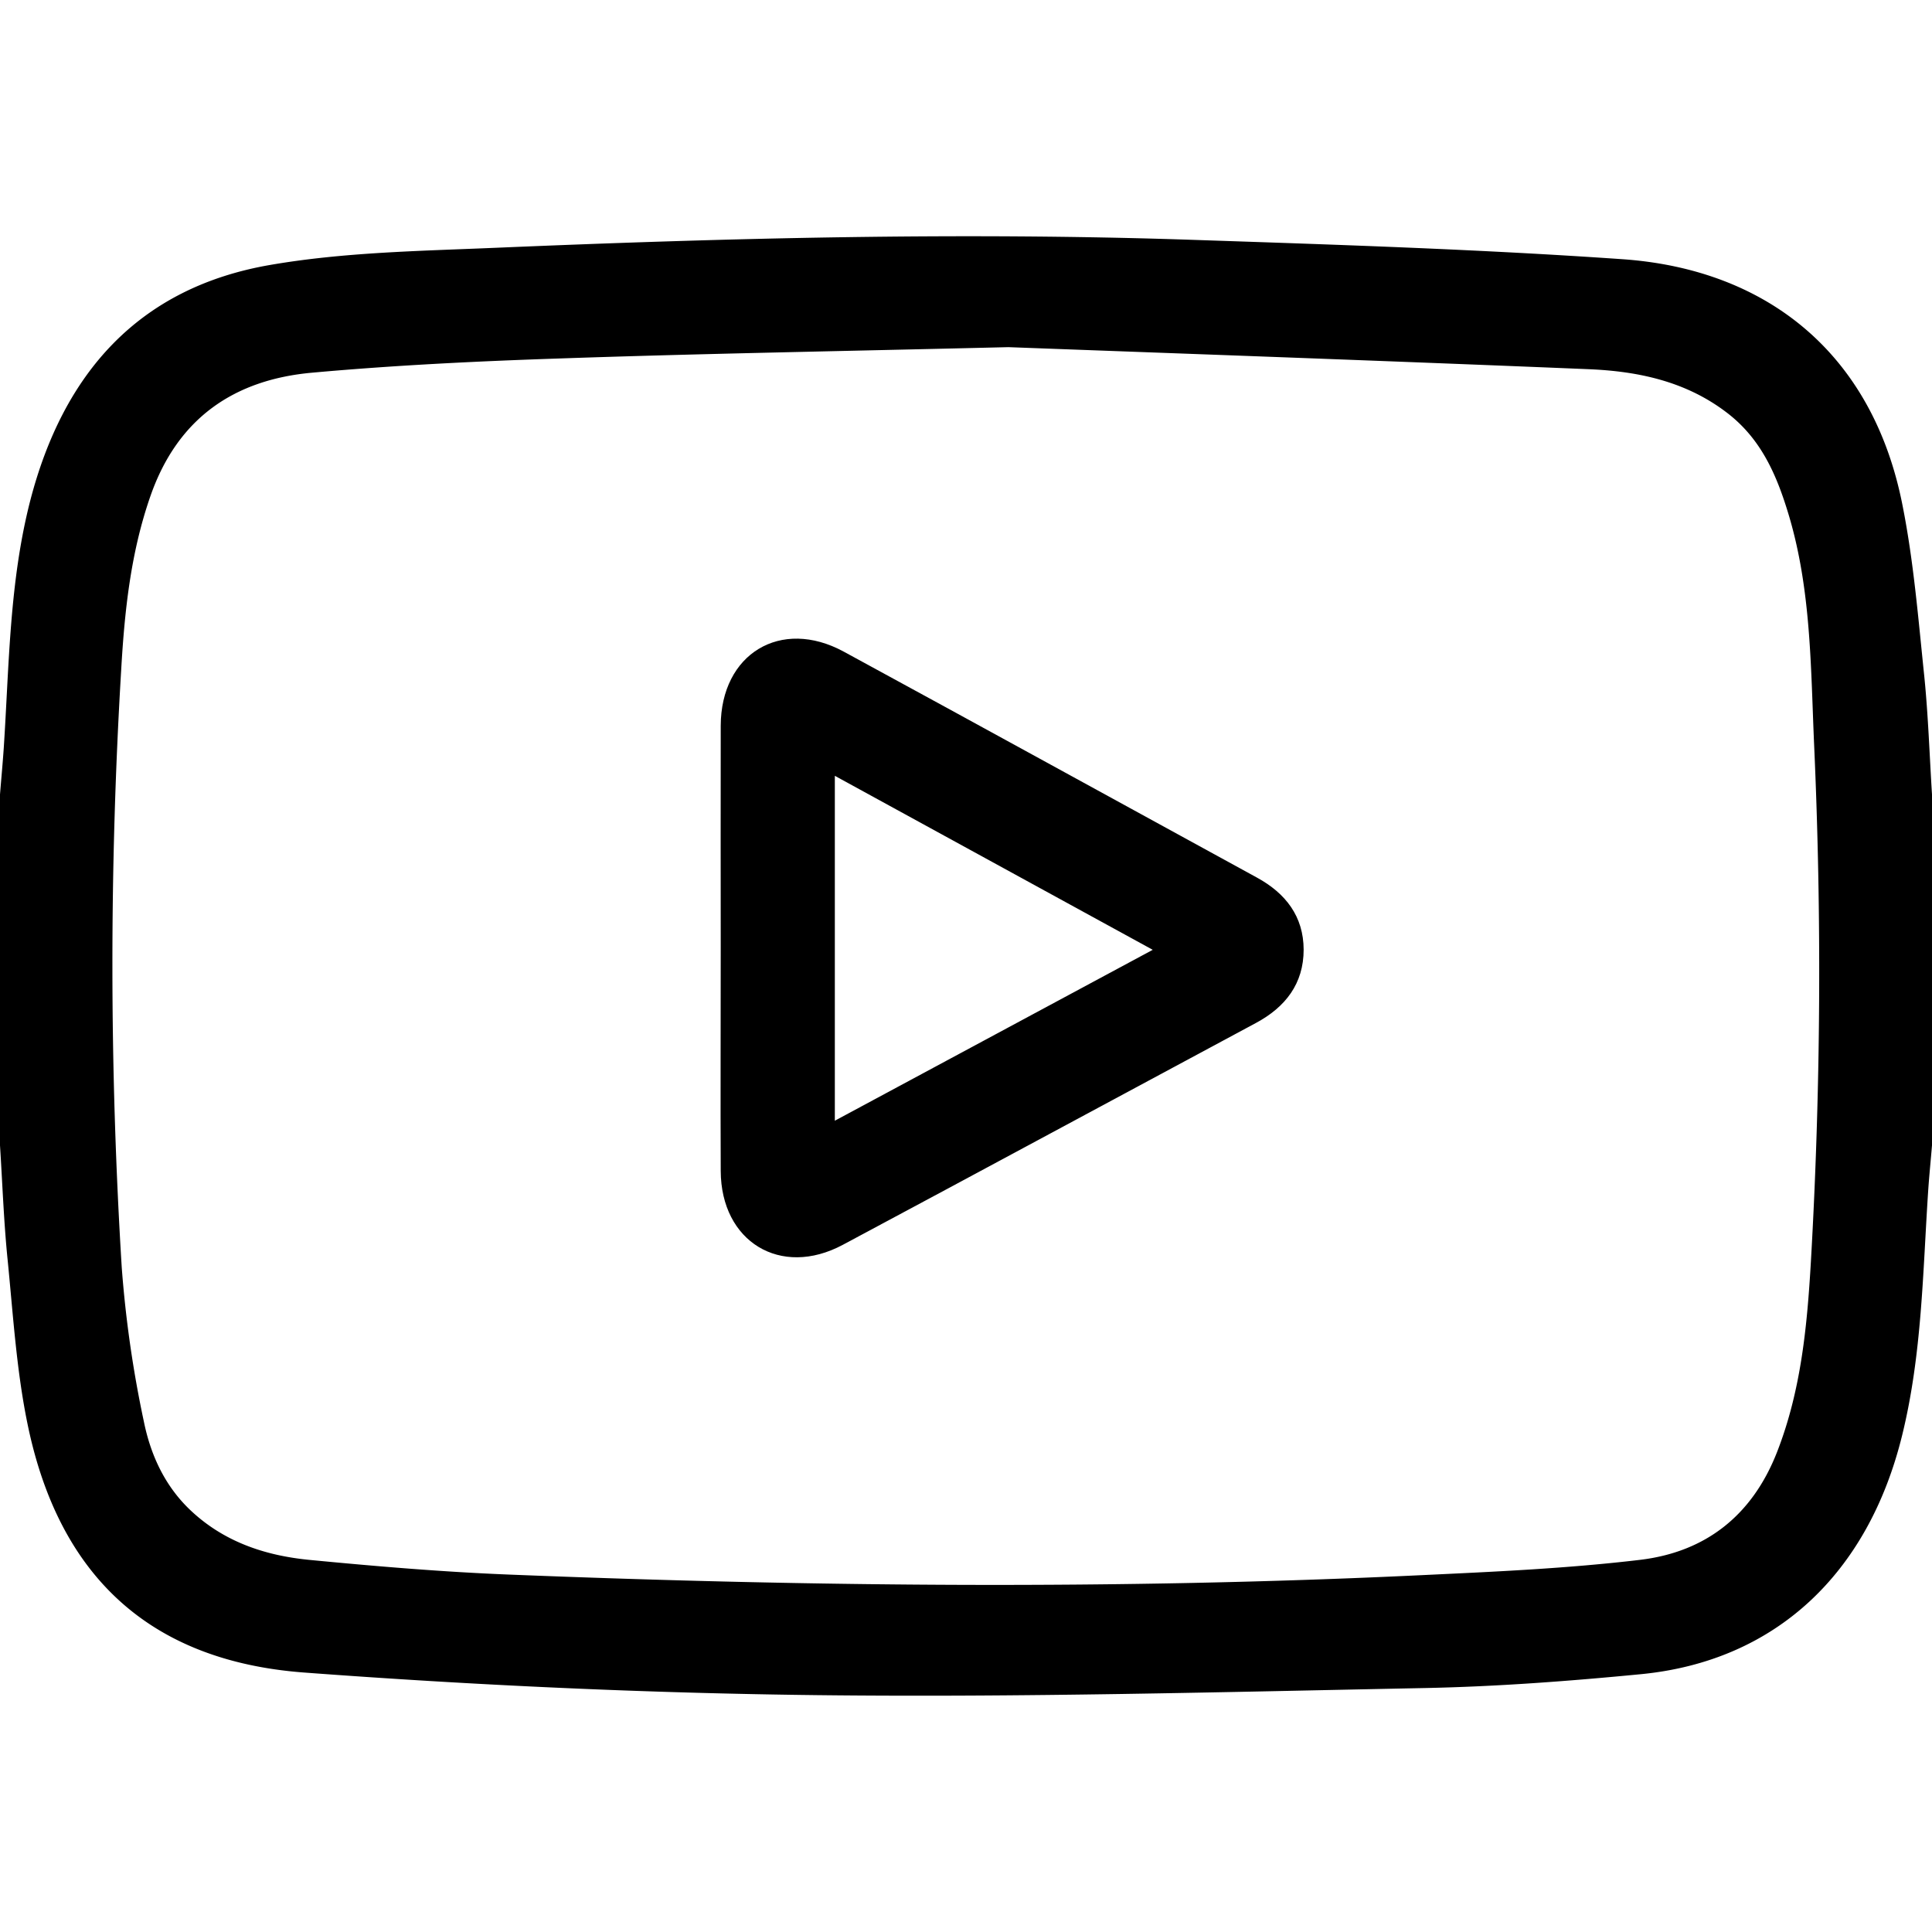
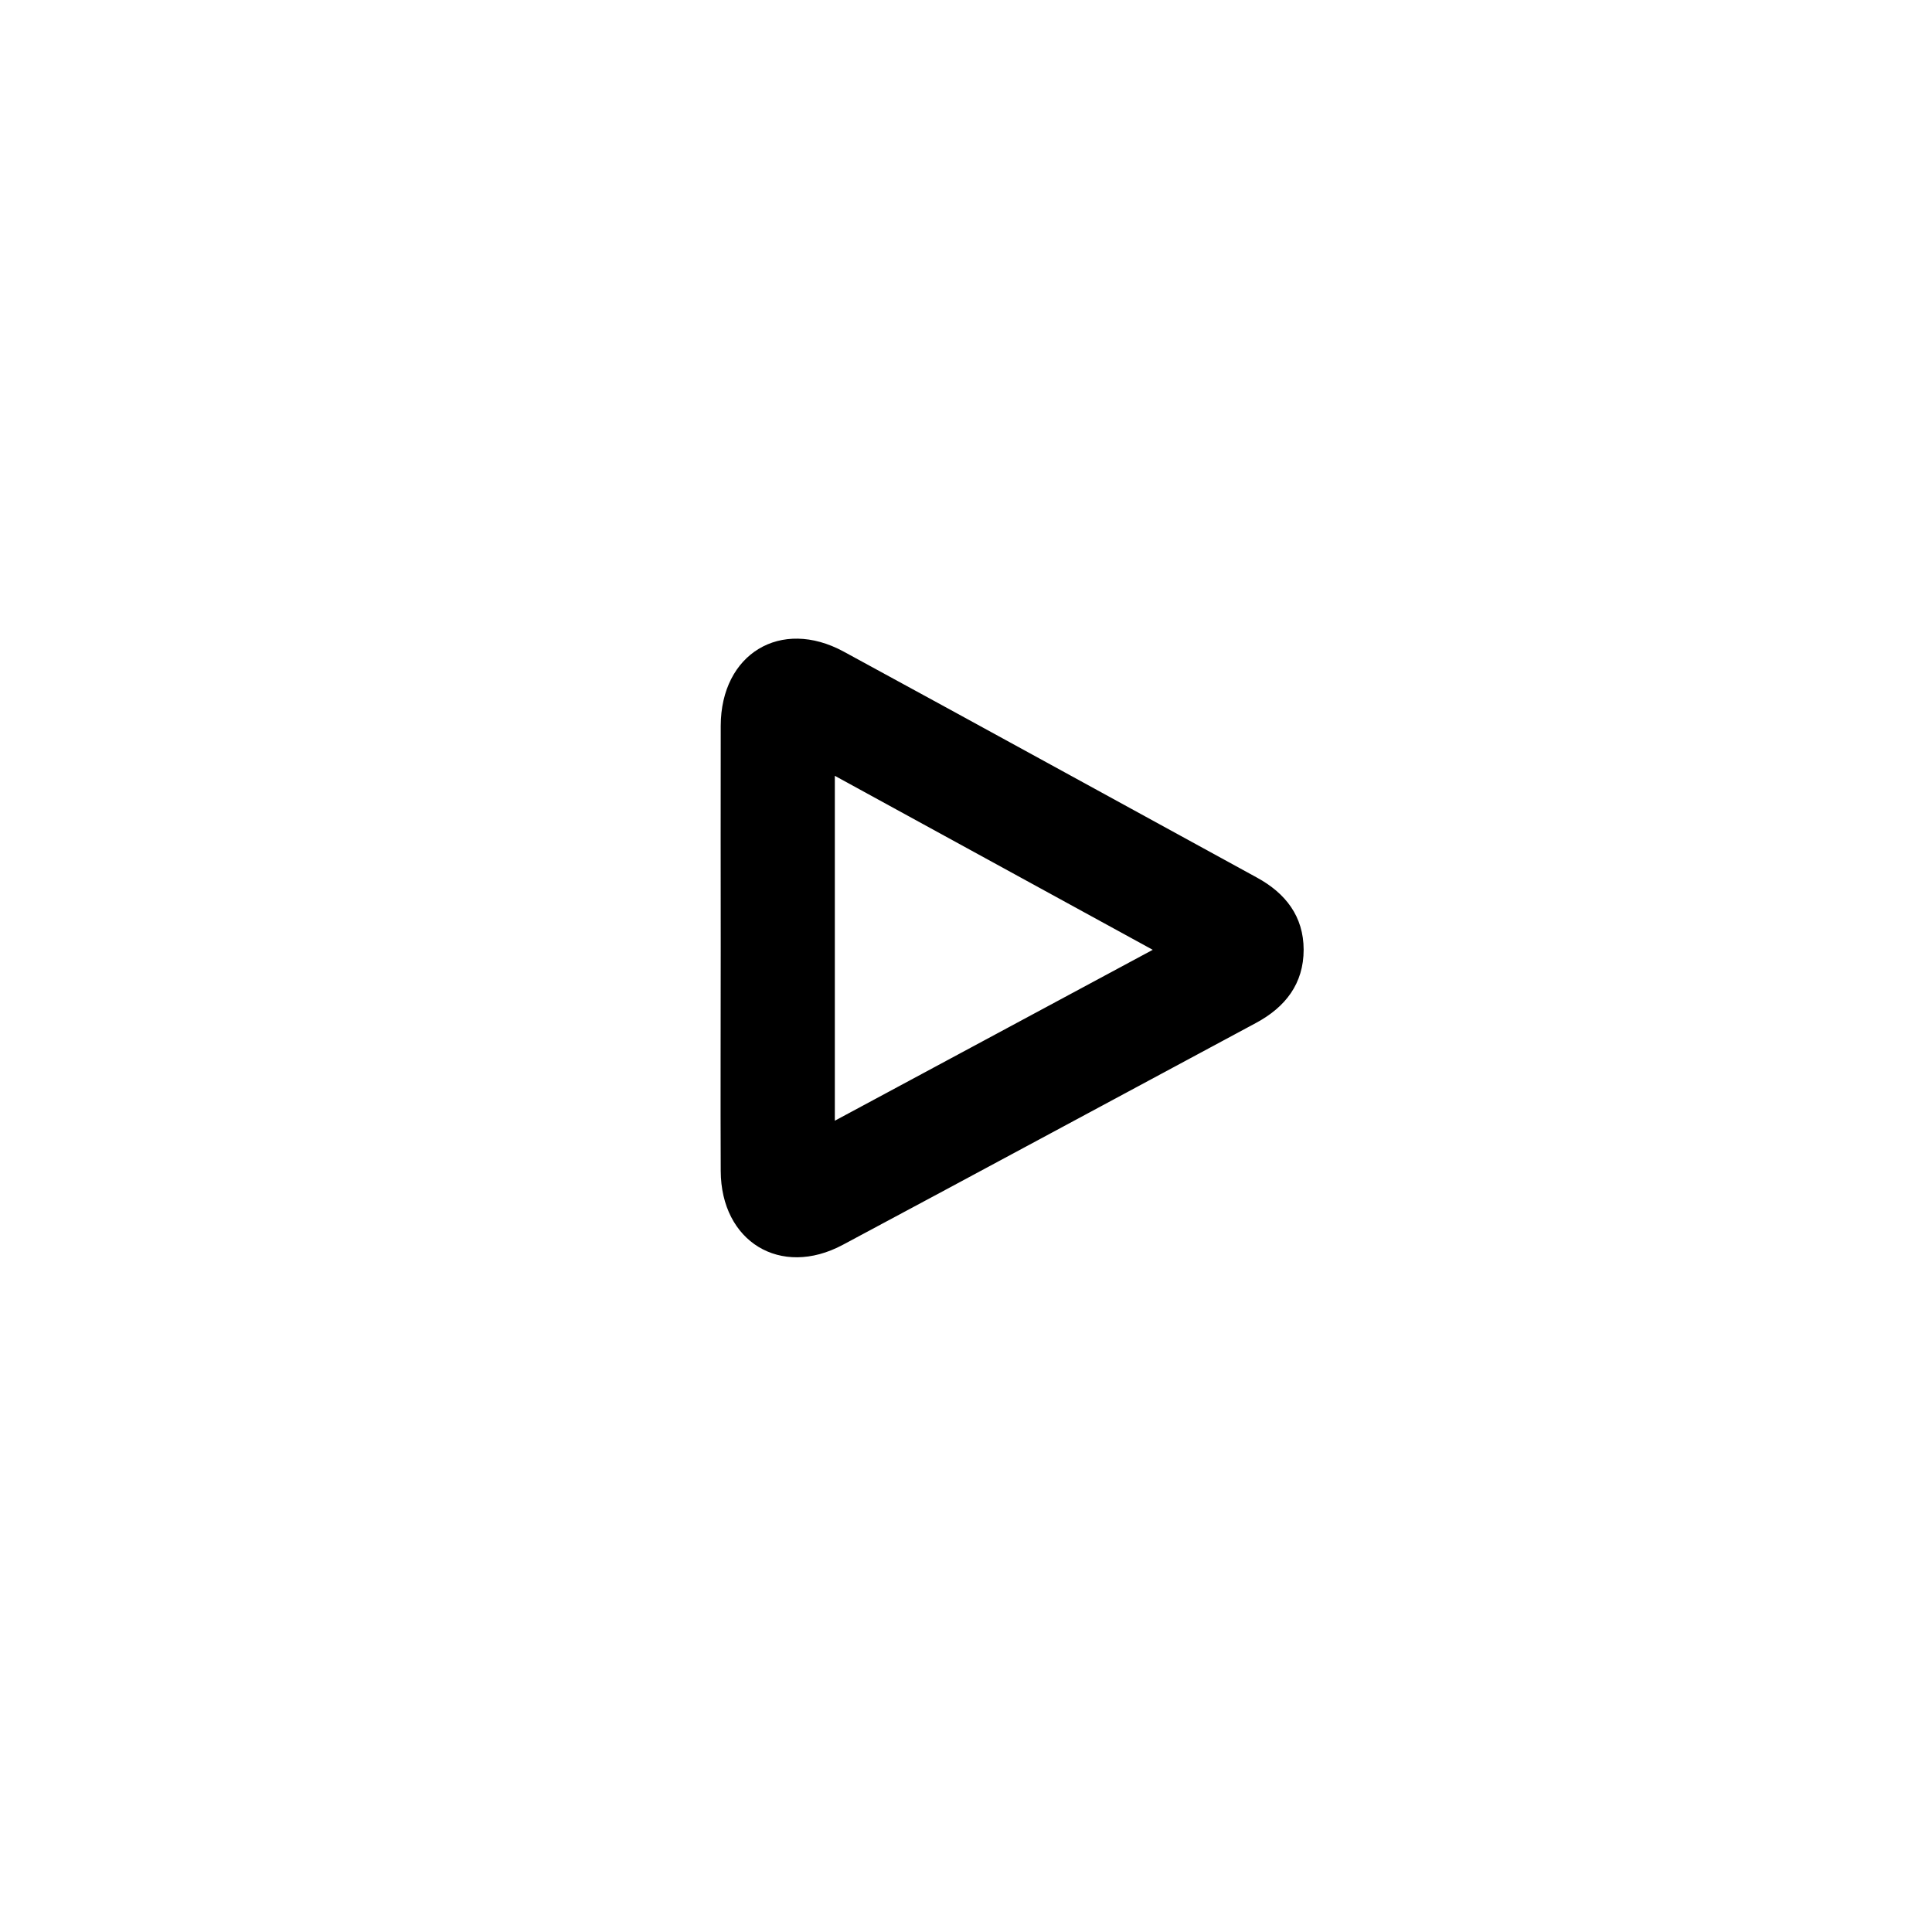
<svg xmlns="http://www.w3.org/2000/svg" id="Réteg_1" data-name="Réteg 1" viewBox="0 0 512 512">
-   <path d="M512,210.53v93c-.33,4-.73,7.9-1,11.86-1.45,21.73-1.64,43.51-6.9,64.93-9,36.73-33.6,59.91-69.28,63.36-19.05,1.84-38.19,3.29-57.31,3.67-53.61,1.07-107.24,2.5-160.84,1.88-45.42-.52-90.89-2.62-136.19-6C39.6,440.12,15.56,417.58,7.3,377.39c-2.94-14.27-3.83-29-5.28-43.53C1,323.79.65,313.65,0,303.54v-93c.33-4.13.72-8.25,1-12.39,1.43-21.9,1.48-43.9,7-65.42C16.72,99,36.65,76.26,71.55,70.22c19.59-3.39,39.77-3.7,59.72-4.55,61.75-2.61,123.55-4.19,185.35-2.09,37.79,1.27,75.6,2.49,113.31,5.11,38.09,2.64,66.23,24.78,74.21,65,3,15,4.22,30.28,5.81,45.48C511,189.59,511.34,200.08,512,210.53ZM267.23,92c-47.09,1.13-83.08,1.76-119,3-21.8.73-43.63,1.79-65.35,3.75C62.1,100.57,47.1,110.79,39.9,131.37c-5.25,15-6.88,30.45-7.78,46.1a1307.67,1307.67,0,0,0,.14,158.38,304.06,304.06,0,0,0,5.87,40.9c1.74,8.57,5.36,16.71,12,23.15,9,8.68,20.1,12.36,32,13.5,17.57,1.69,35.18,3.18,52.8,3.88,80.62,3.22,161.24,4,241.86.15,19.29-.91,38.64-1.77,57.8-4.05,17.42-2.07,29.82-11.77,36.4-28.71,6.33-16.29,7.92-33.24,8.92-50.4a1341.93,1341.93,0,0,0,.85-136.92c-.9-20.42-.77-41-6.74-60.92-3.15-10.48-7.29-20.21-16.53-27.18C446.63,101,434,98.38,421,97.84,366,95.57,311.1,93.63,267.23,92Z" />
  <path d="M191,250.82c0-19.5-.05-39,0-58.49.05-19.06,15.91-28.71,32.6-19.64,36.55,19.87,73,39.93,109.52,59.89,7.6,4.15,12.34,10.29,12.36,19.09,0,9-4.82,15.23-12.63,19.42-36.52,19.59-73,39.3-109.53,58.82-16.47,8.79-32.25-.85-32.32-19.59C190.91,290.49,191,270.65,191,250.82ZM221.24,297l84.25-45.29-84.25-46.11Z" />
</svg>